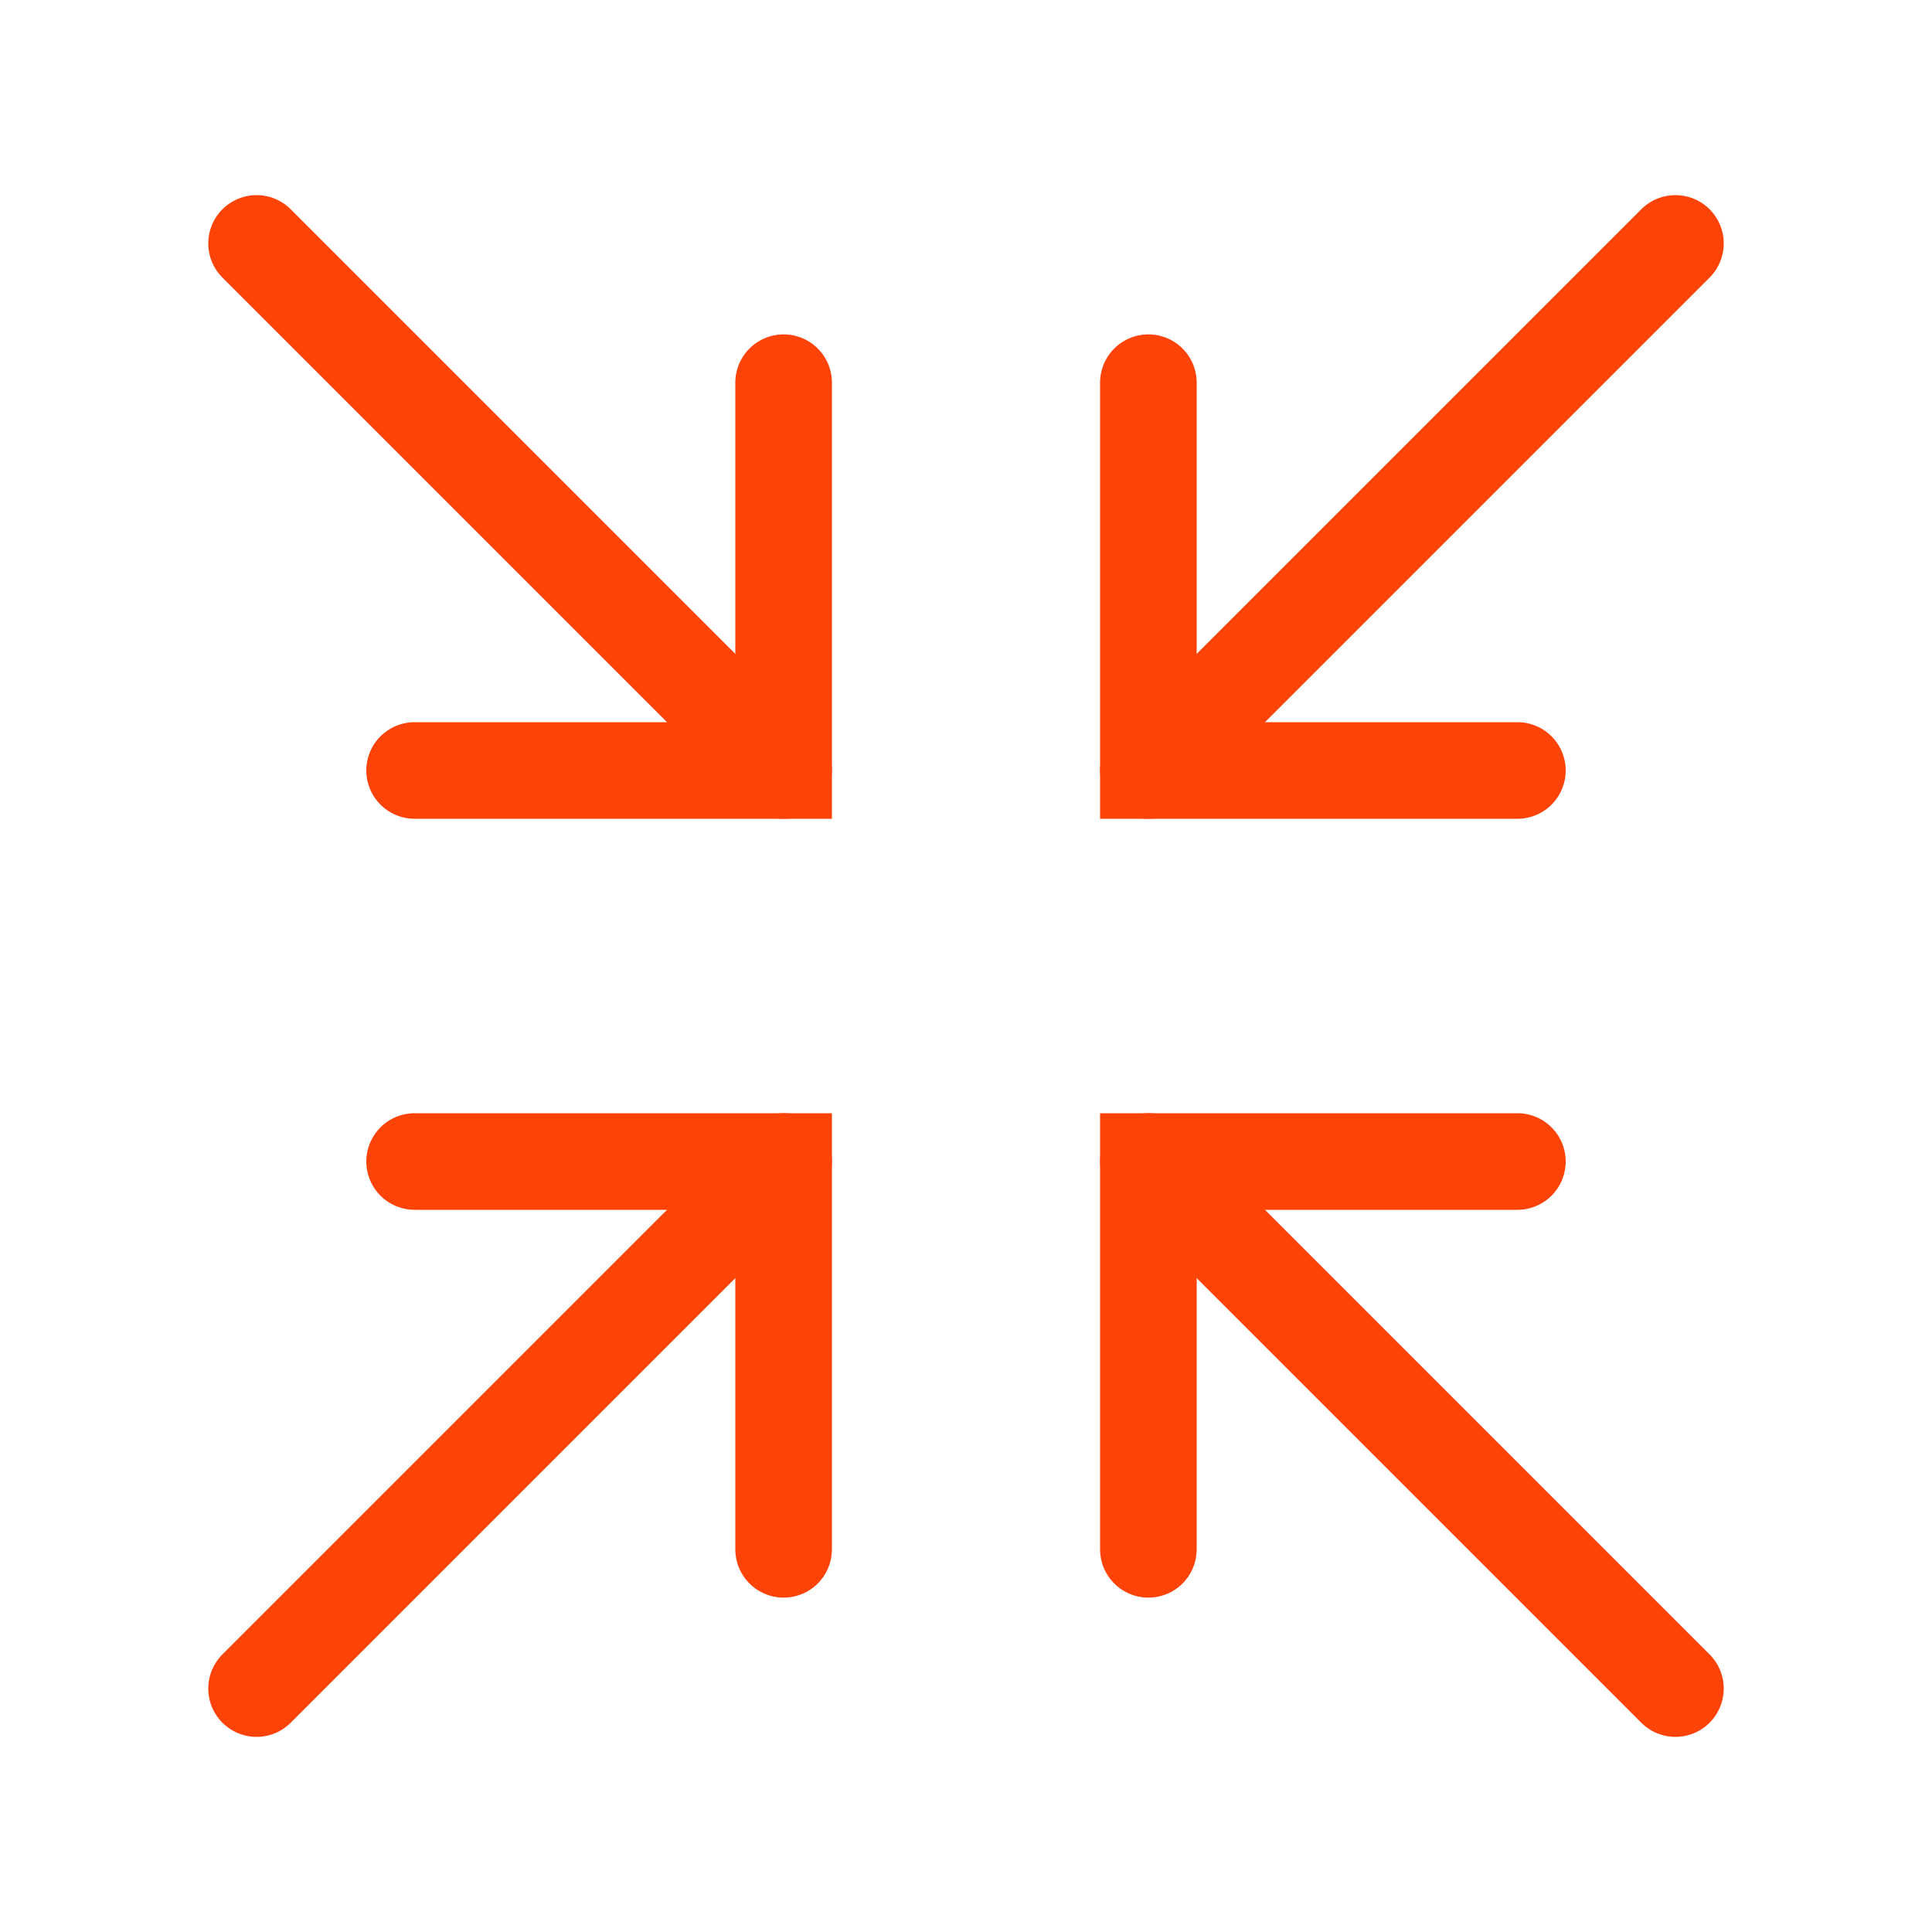
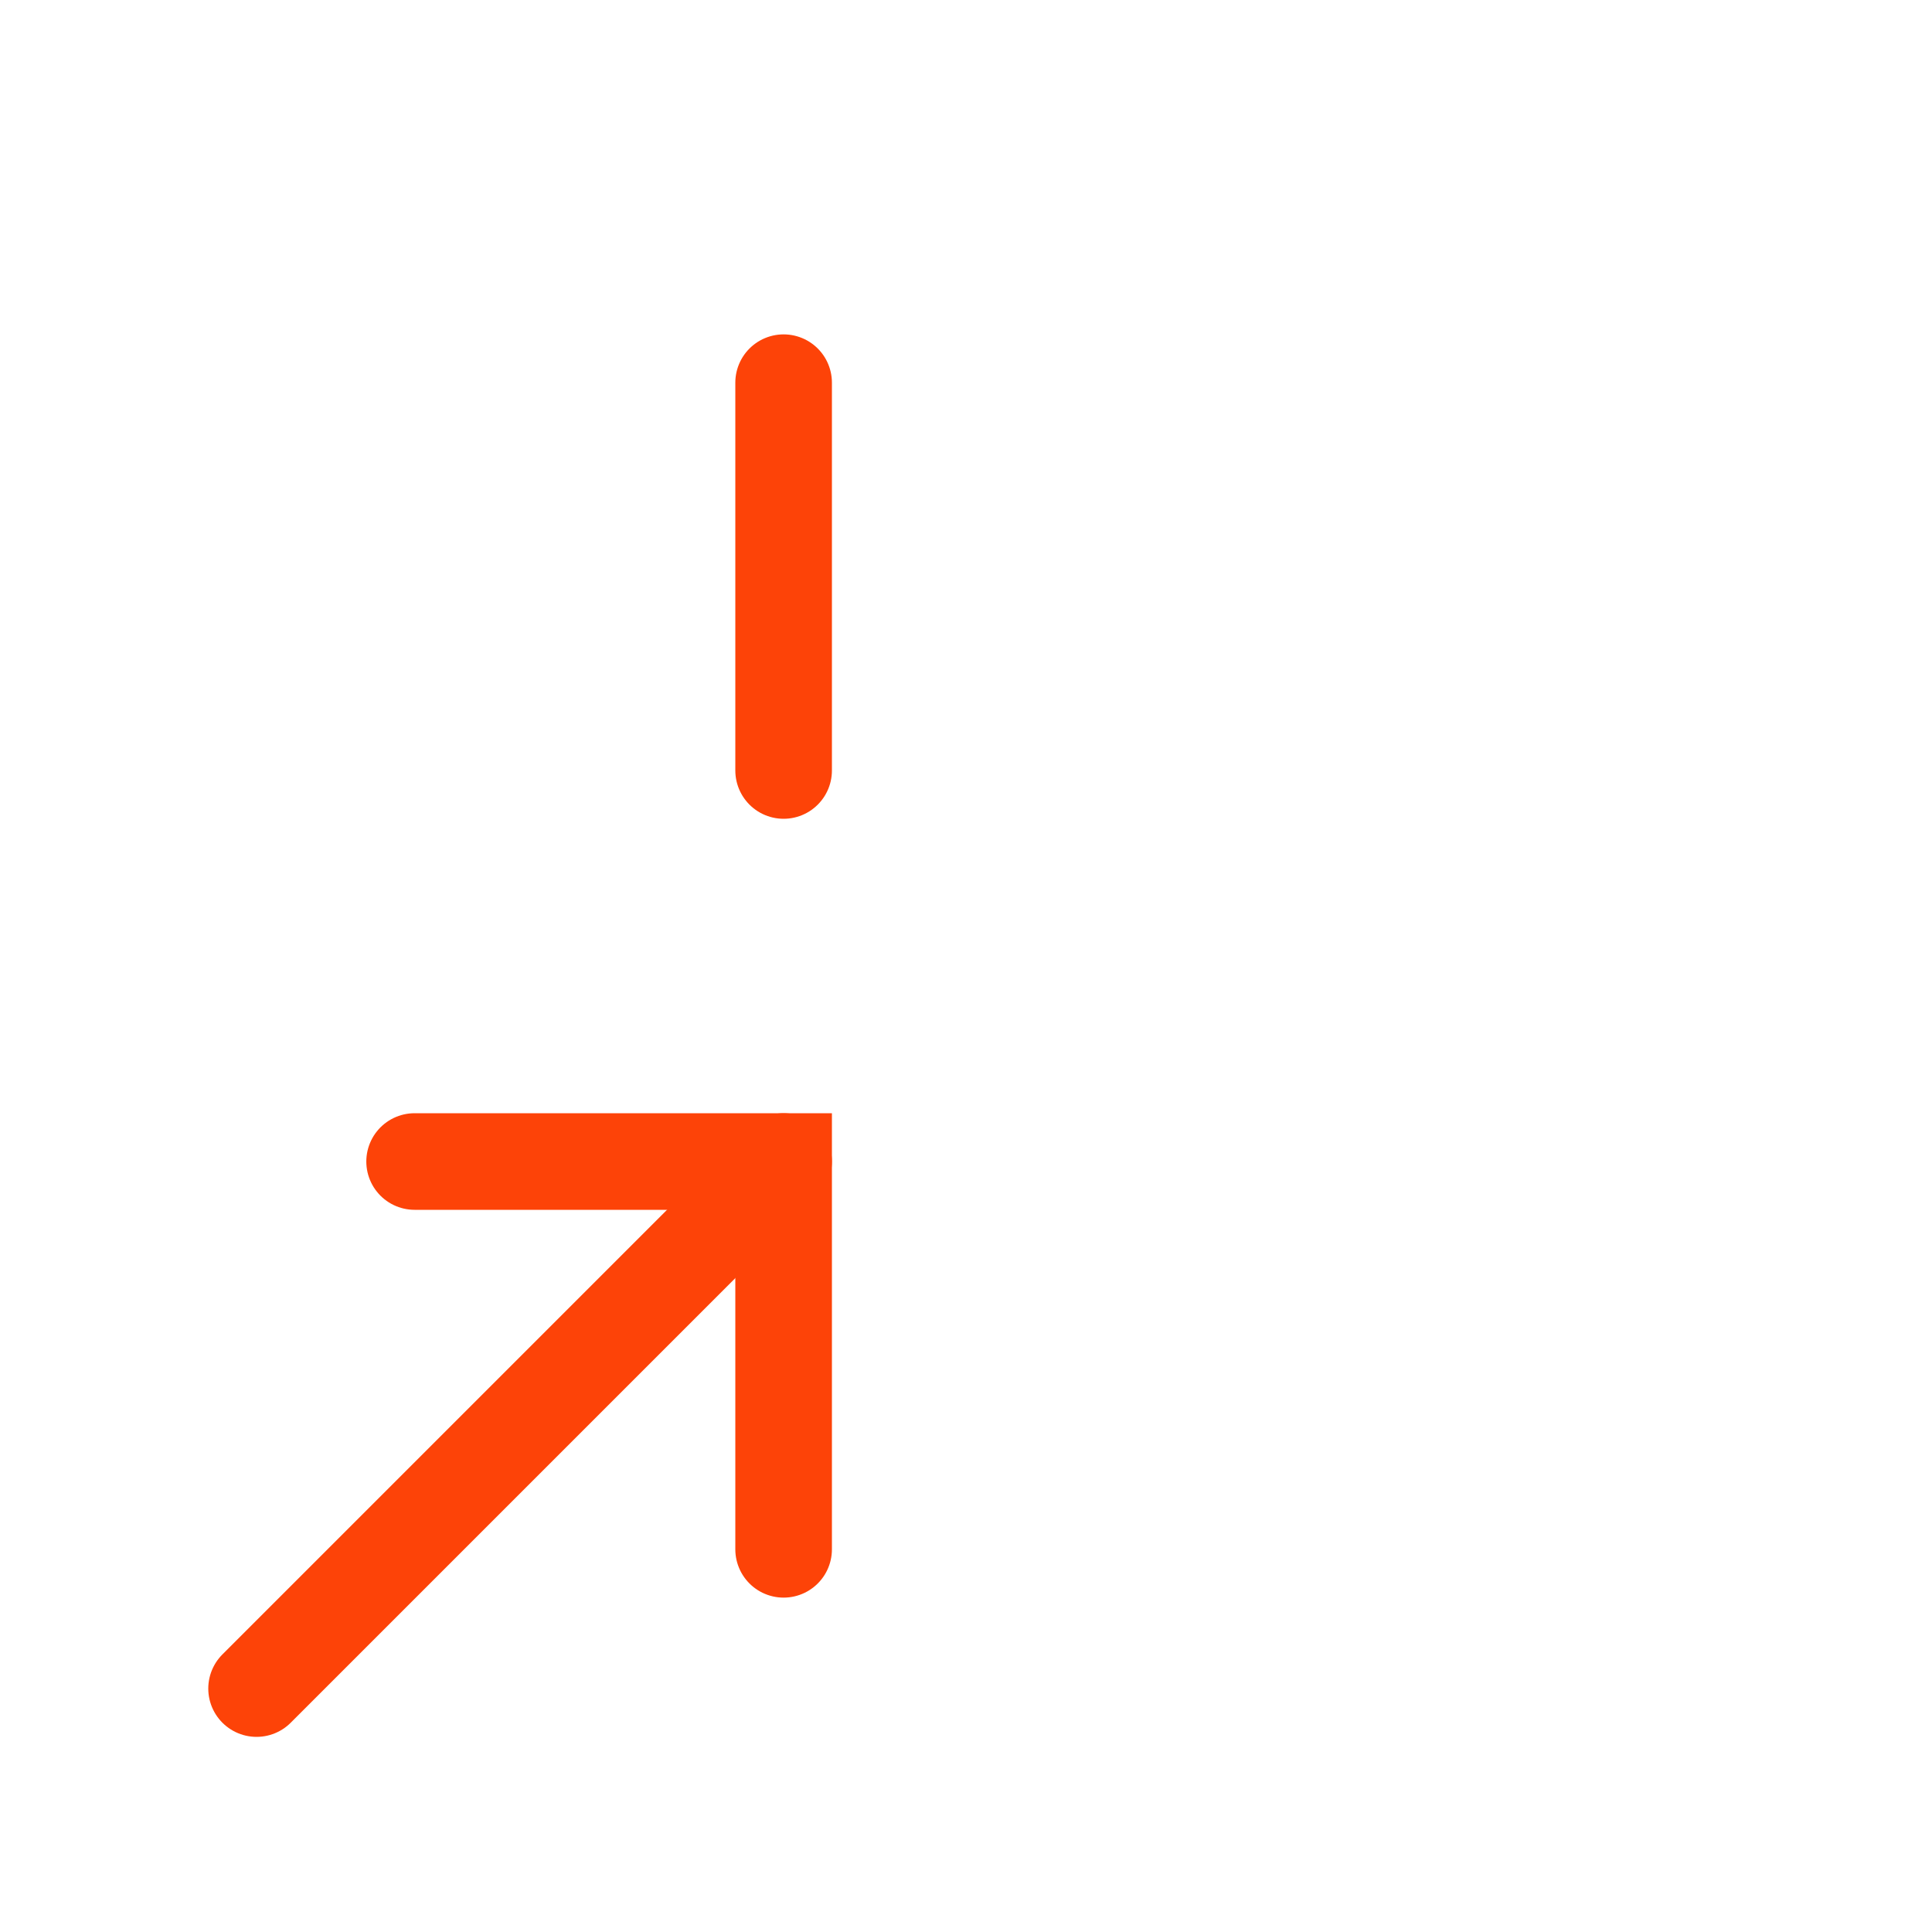
<svg xmlns="http://www.w3.org/2000/svg" width="40" height="40" viewBox="0 0 40 40" fill="none">
  <g id="brand-icons/integrations">
-     <path id="Vector" d="M5.312 5.04L16.224 15.952" stroke="#FD4308" stroke-width="2" stroke-miterlimit="10" stroke-linecap="round" />
-     <path id="Vector_2" d="M16.224 7.923V15.952H8.584" stroke="#FD4308" stroke-width="2" stroke-miterlimit="10" stroke-linecap="round" />
-     <path id="Vector_3" d="M34.688 5.04L23.776 15.952" stroke="#FD4308" stroke-width="2" stroke-miterlimit="10" stroke-linecap="round" />
-     <path id="Vector_4" d="M23.776 7.923V15.952H31.416" stroke="#FD4308" stroke-width="2" stroke-miterlimit="10" stroke-linecap="round" />
+     <path id="Vector_2" d="M16.224 7.923V15.952" stroke="#FD4308" stroke-width="2" stroke-miterlimit="10" stroke-linecap="round" />
    <path id="Vector_5" d="M5.312 34.96L16.224 24.048" stroke="#FD4308" stroke-width="2" stroke-miterlimit="10" stroke-linecap="round" />
    <path id="Vector_6" d="M16.224 32.077V24.048H8.584" stroke="#FD4308" stroke-width="2" stroke-miterlimit="10" stroke-linecap="round" />
-     <path id="Vector_7" d="M34.688 34.96L23.776 24.048" stroke="#FD4308" stroke-width="2" stroke-miterlimit="10" stroke-linecap="round" />
-     <path id="Vector_8" d="M23.776 32.077V24.048H31.416" stroke="#FD4308" stroke-width="2" stroke-miterlimit="10" stroke-linecap="round" />
  </g>
</svg>